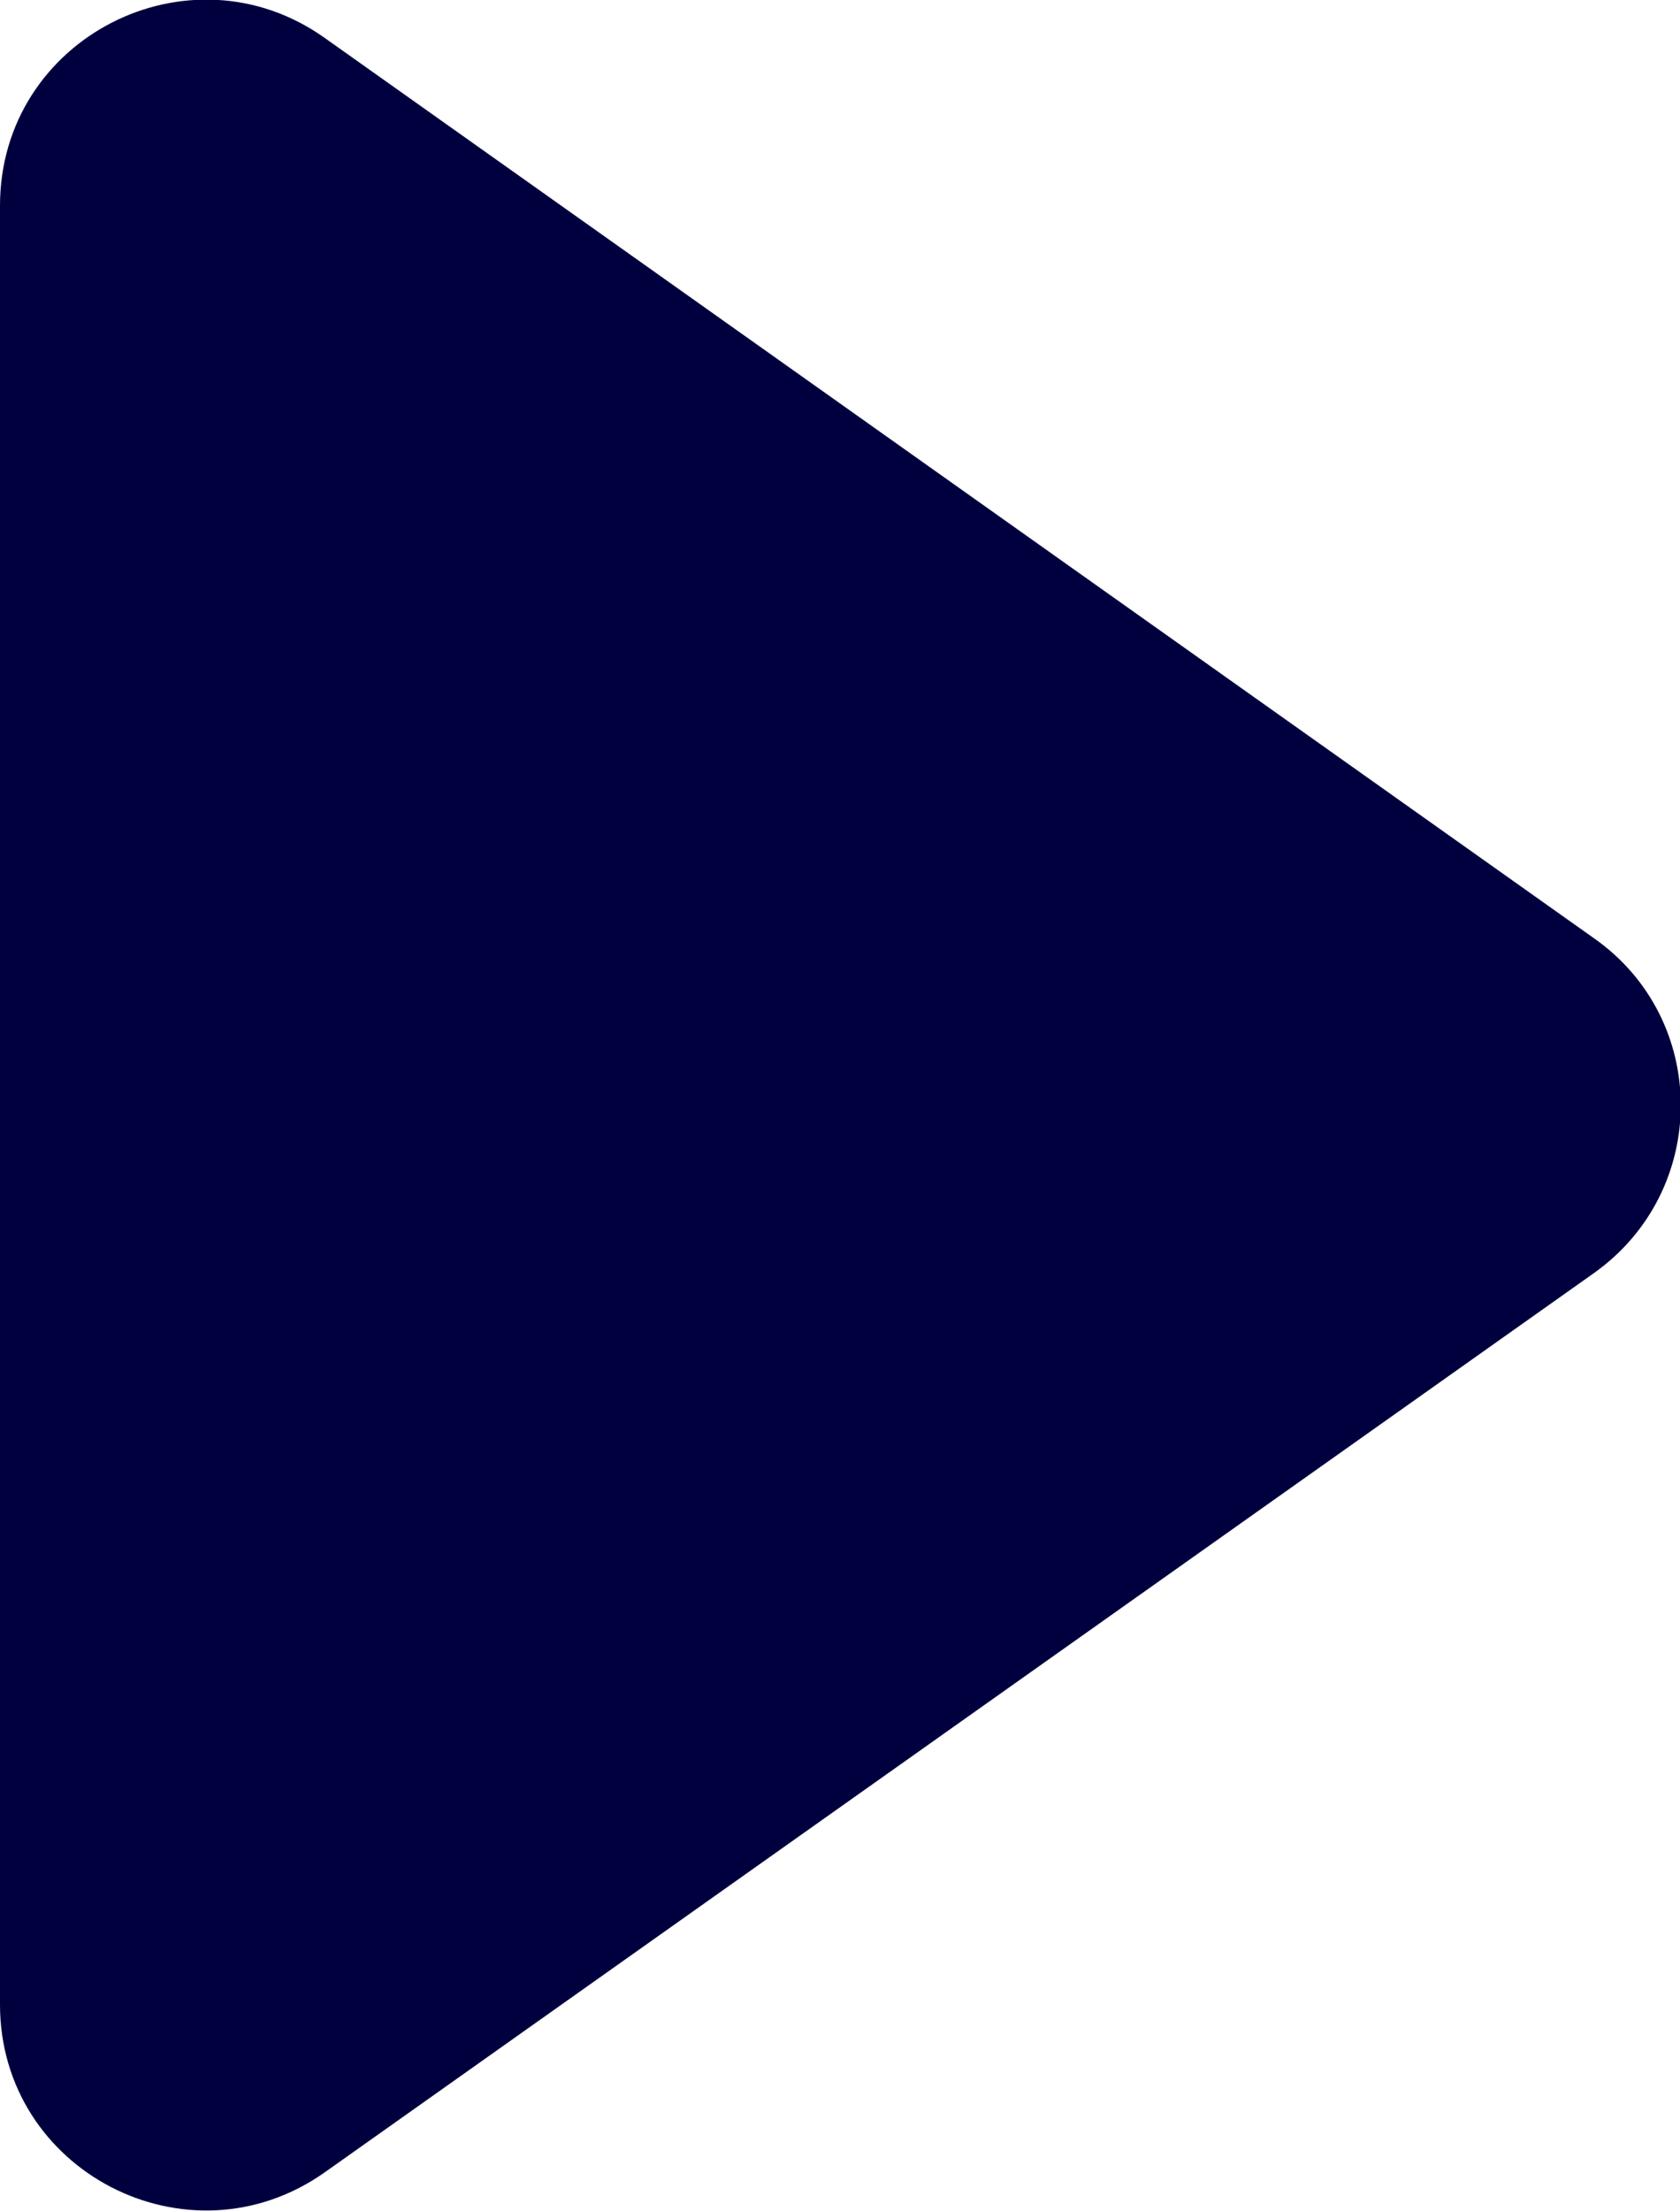
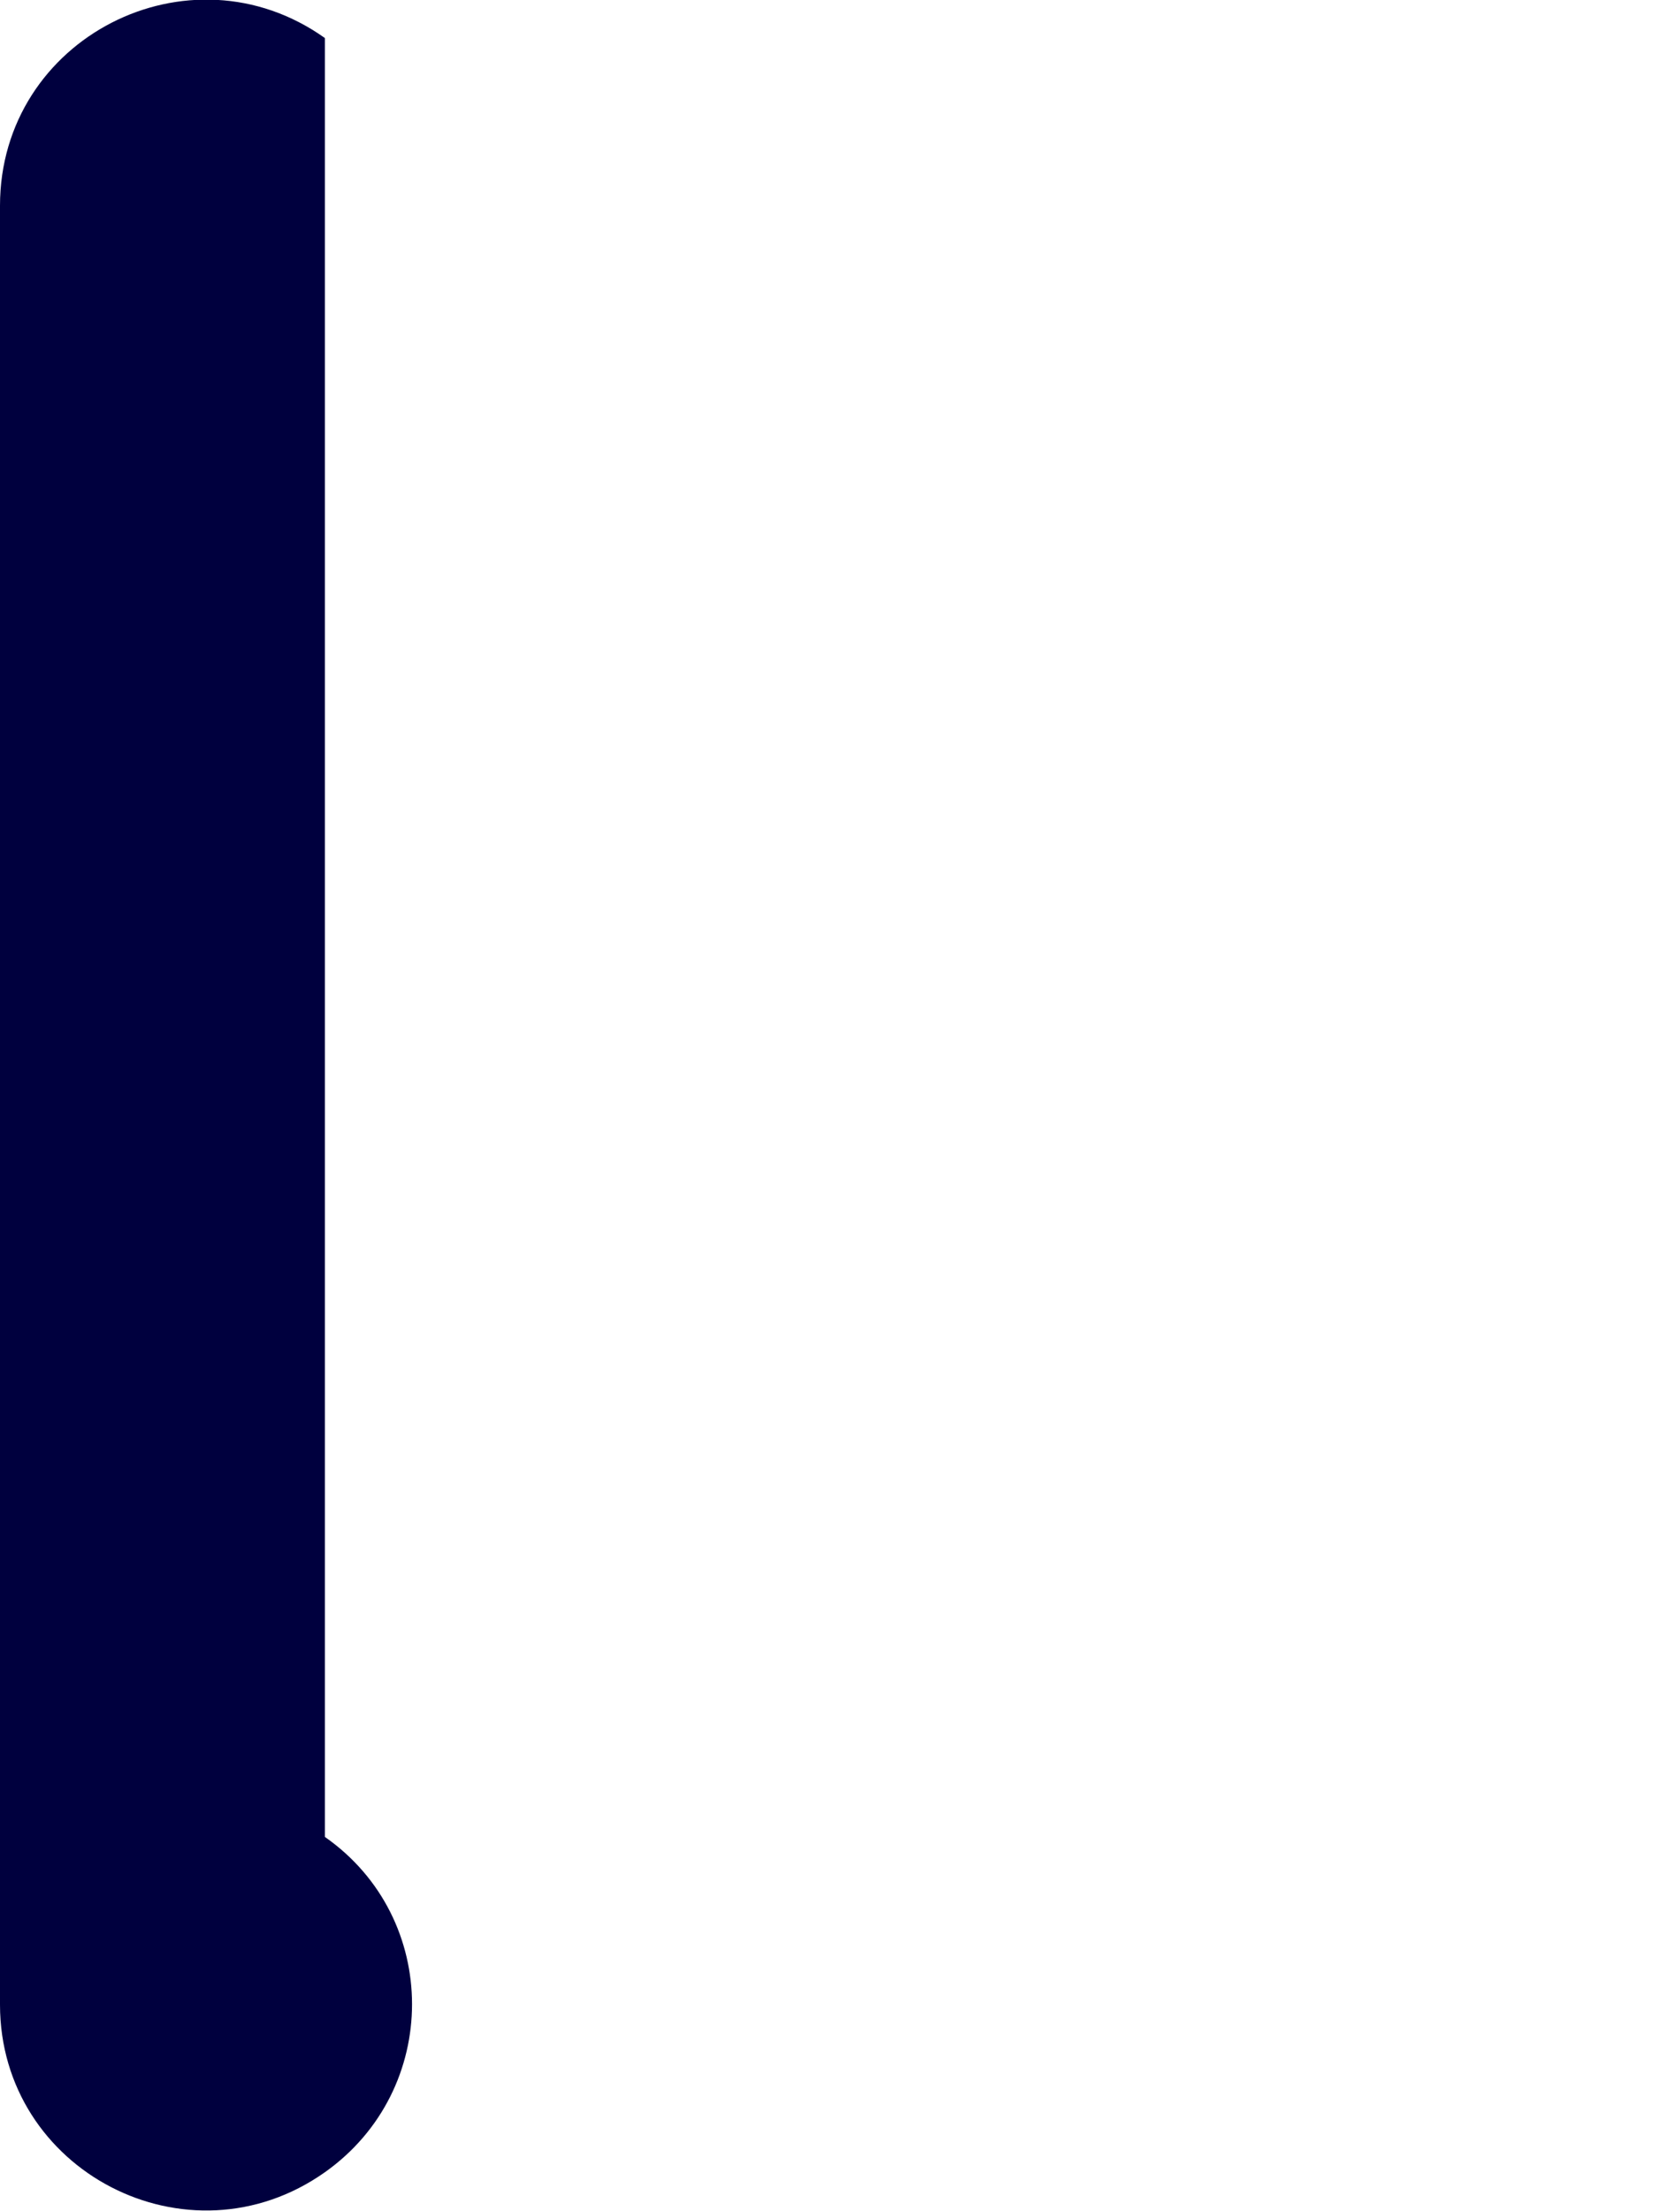
<svg xmlns="http://www.w3.org/2000/svg" id="_レイヤー_2" data-name="レイヤー 2" viewBox="0 0 16.34 21.5">
  <defs>
    <style>
      .cls-1 {
        fill: #00003e;
        stroke-width: 0px;
      }
    </style>
  </defs>
  <g id="layout">
-     <path class="cls-1" d="M0,2v17.49c0,1.62,1.83,2.57,3.16,1.63l12.34-8.74c1.13-.8,1.13-2.47,0-3.26L3.16.37c-1.32-.94-3.16,0-3.16,1.63Z" />
+     <path class="cls-1" d="M0,2v17.49c0,1.62,1.83,2.57,3.16,1.63c1.13-.8,1.13-2.47,0-3.26L3.16.37c-1.32-.94-3.16,0-3.16,1.63Z" />
  </g>
</svg>